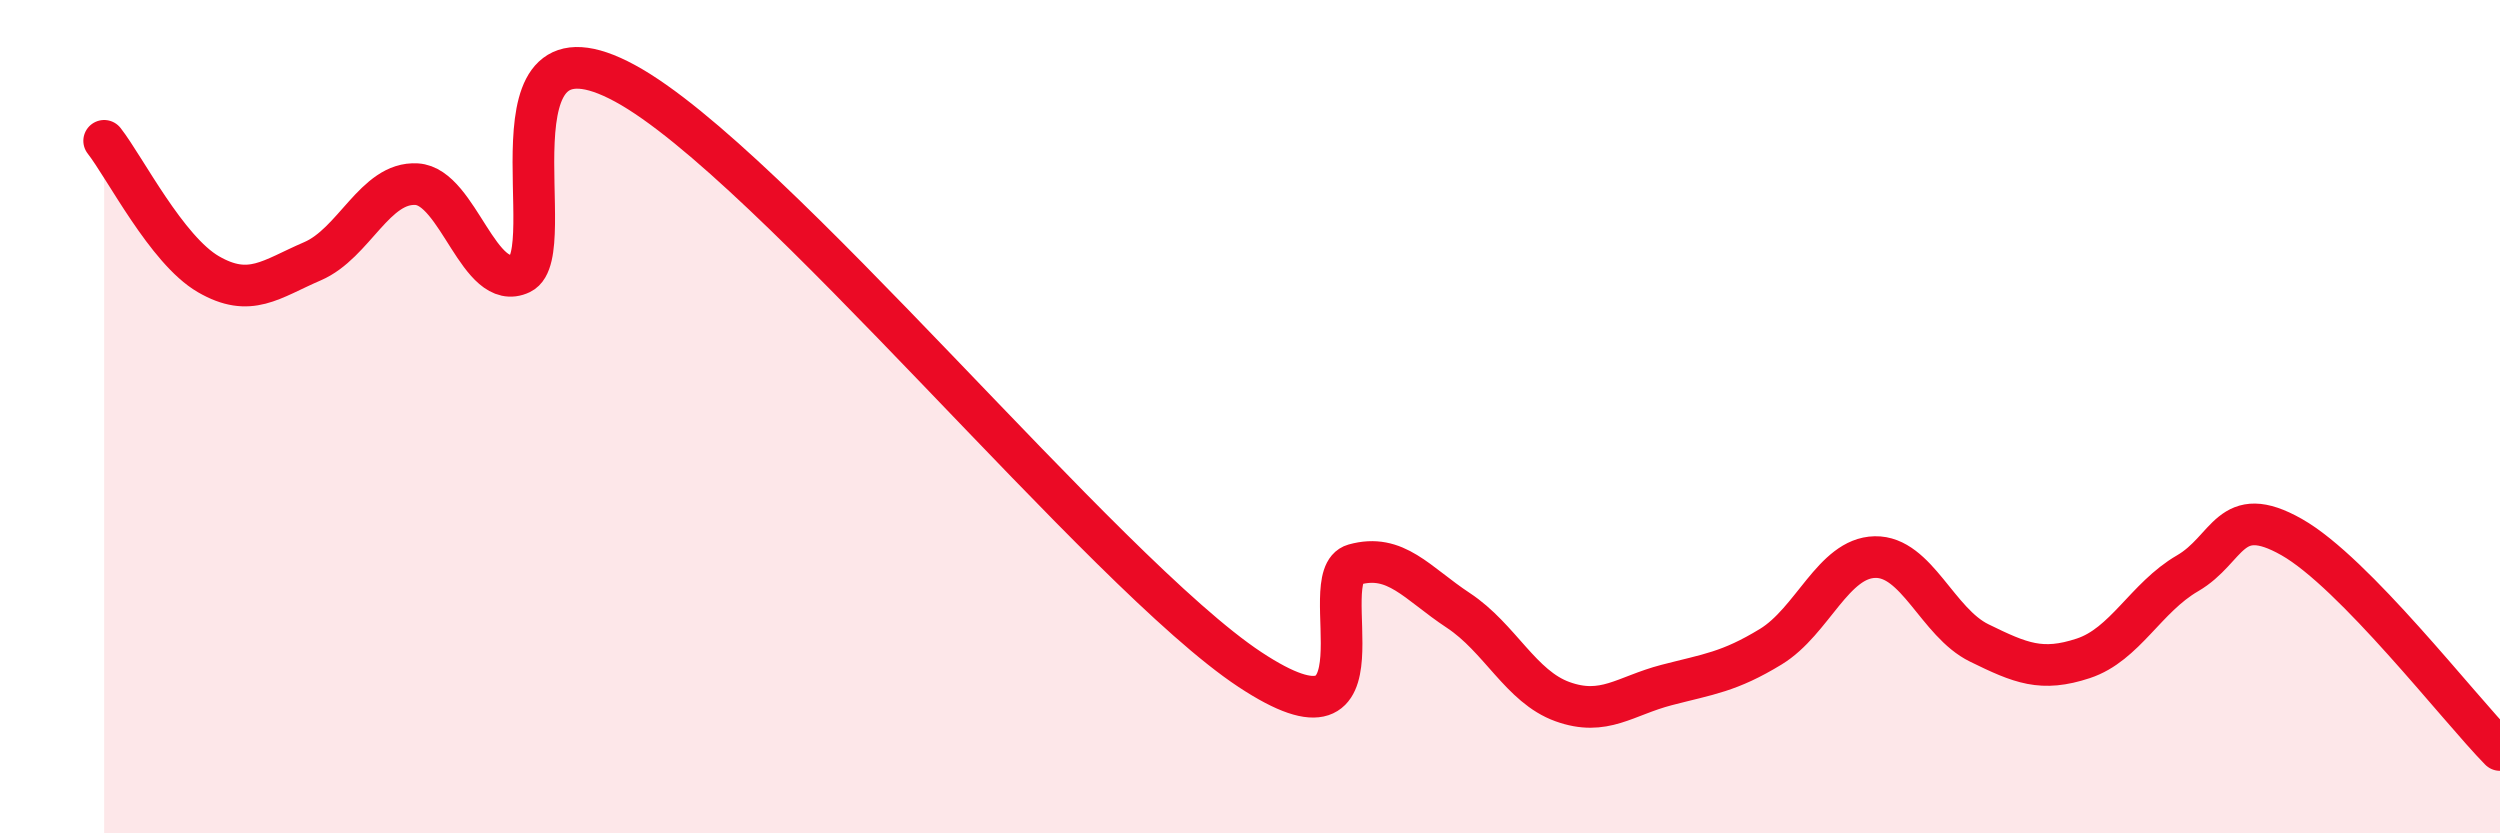
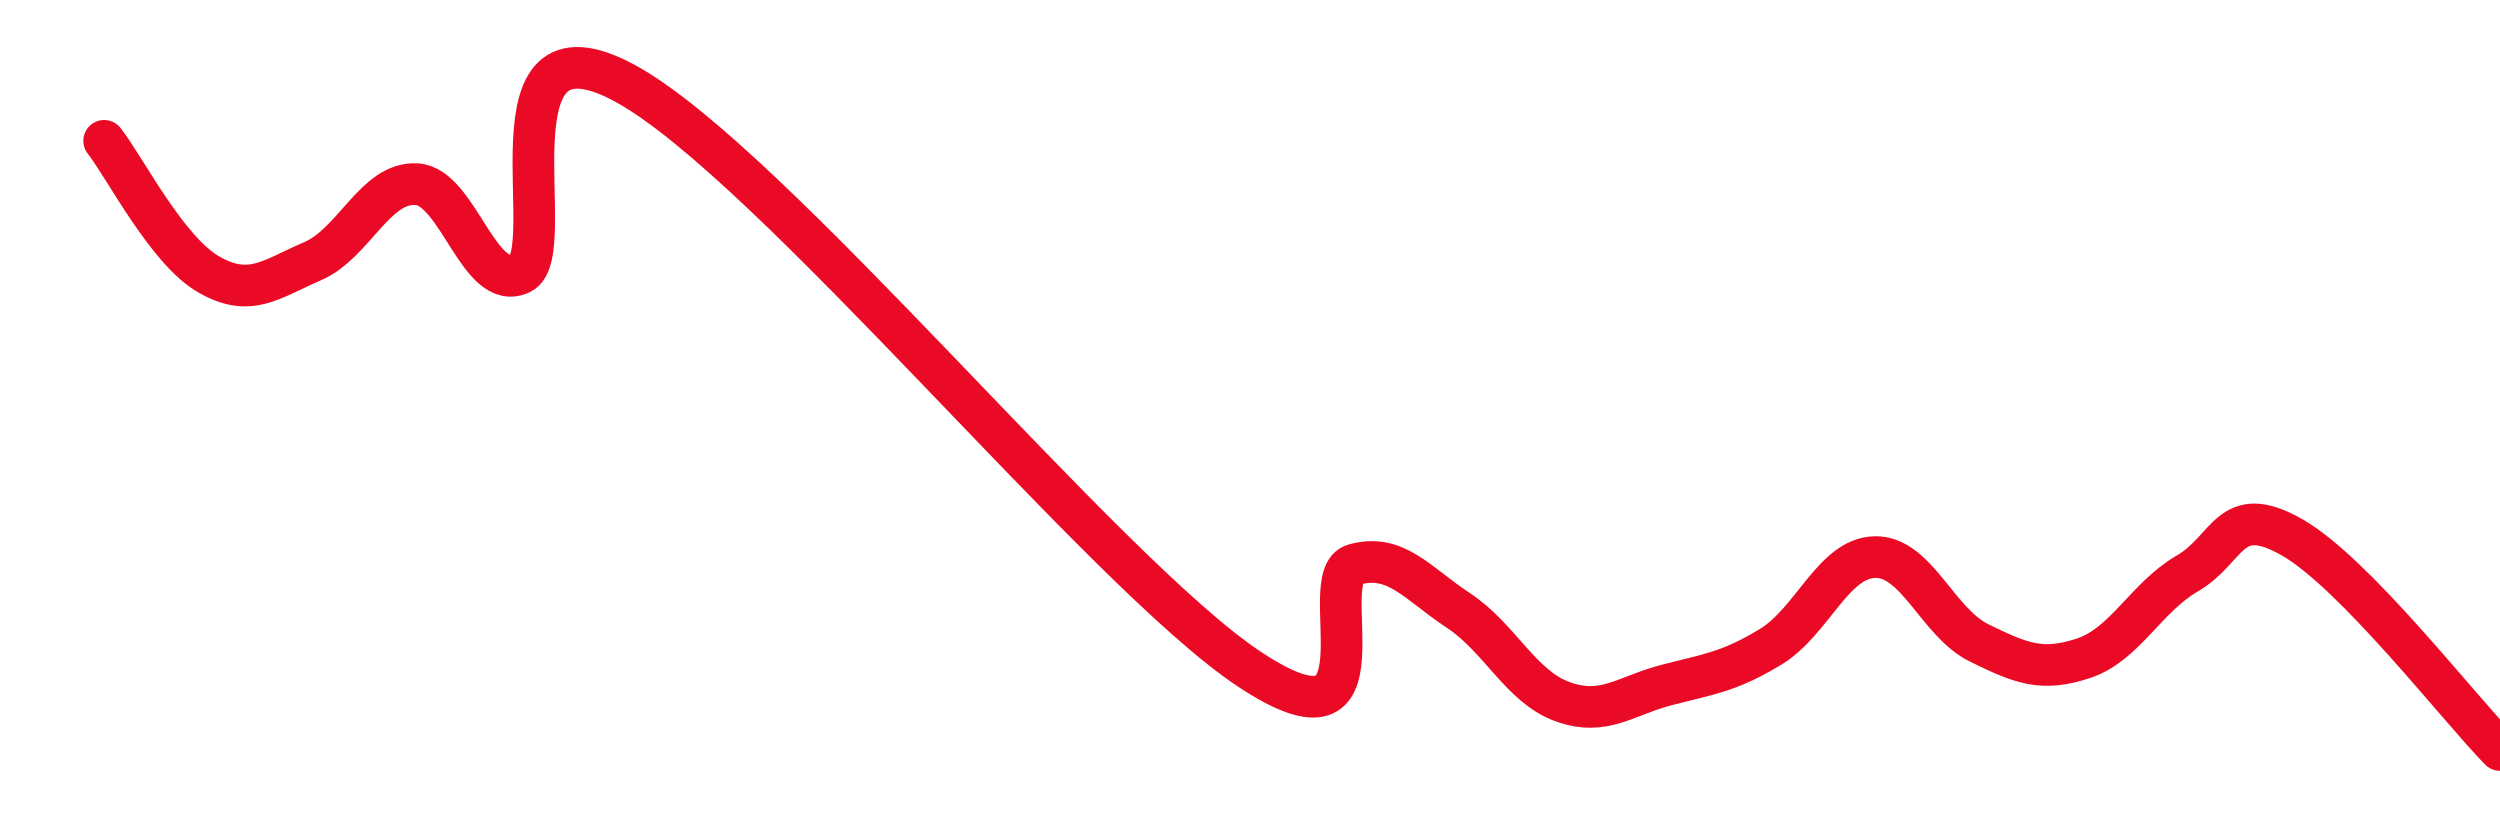
<svg xmlns="http://www.w3.org/2000/svg" width="60" height="20" viewBox="0 0 60 20">
-   <path d="M 2.5,3.38 C 3,4.02 4,6 5,6.58 C 6,7.16 6.5,6.7 7.5,6.27 C 8.5,5.84 9,4.36 10,4.42 C 11,4.48 11.5,7.04 12.5,6.56 C 13.5,6.08 11.5,0.1 15,2 C 18.5,3.9 26.5,13.76 30,16.07 C 33.5,18.38 31.5,13.83 32.5,13.55 C 33.5,13.27 34,13.99 35,14.65 C 36,15.31 36.5,16.48 37.5,16.84 C 38.5,17.2 39,16.7 40,16.44 C 41,16.18 41.5,16.13 42.5,15.52 C 43.5,14.91 44,13.39 45,13.37 C 46,13.35 46.5,14.94 47.5,15.43 C 48.5,15.92 49,16.13 50,15.8 C 51,15.47 51.5,14.34 52.5,13.76 C 53.5,13.18 53.5,12.04 55,12.89 C 56.5,13.74 59,16.98 60,18L60 20L2.5 20Z" fill="#EB0A25" opacity="0.1" stroke-linecap="round" stroke-linejoin="round" />
  <path d="M 2.5,3.38 C 3,4.02 4,6 5,6.58 C 6,7.16 6.5,6.7 7.5,6.27 C 8.5,5.84 9,4.36 10,4.42 C 11,4.48 11.5,7.04 12.5,6.56 C 13.5,6.08 11.5,0.1 15,2 C 18.5,3.9 26.5,13.76 30,16.07 C 33.5,18.38 31.5,13.83 32.5,13.55 C 33.5,13.27 34,13.99 35,14.65 C 36,15.31 36.5,16.48 37.5,16.84 C 38.5,17.2 39,16.7 40,16.44 C 41,16.18 41.5,16.13 42.5,15.52 C 43.5,14.91 44,13.39 45,13.37 C 46,13.35 46.5,14.94 47.5,15.43 C 48.5,15.92 49,16.13 50,15.8 C 51,15.47 51.5,14.34 52.5,13.76 C 53.5,13.18 53.5,12.04 55,12.89 C 56.5,13.74 59,16.98 60,18" stroke="#EB0A25" stroke-width="1" fill="none" stroke-linecap="round" stroke-linejoin="round" />
</svg>